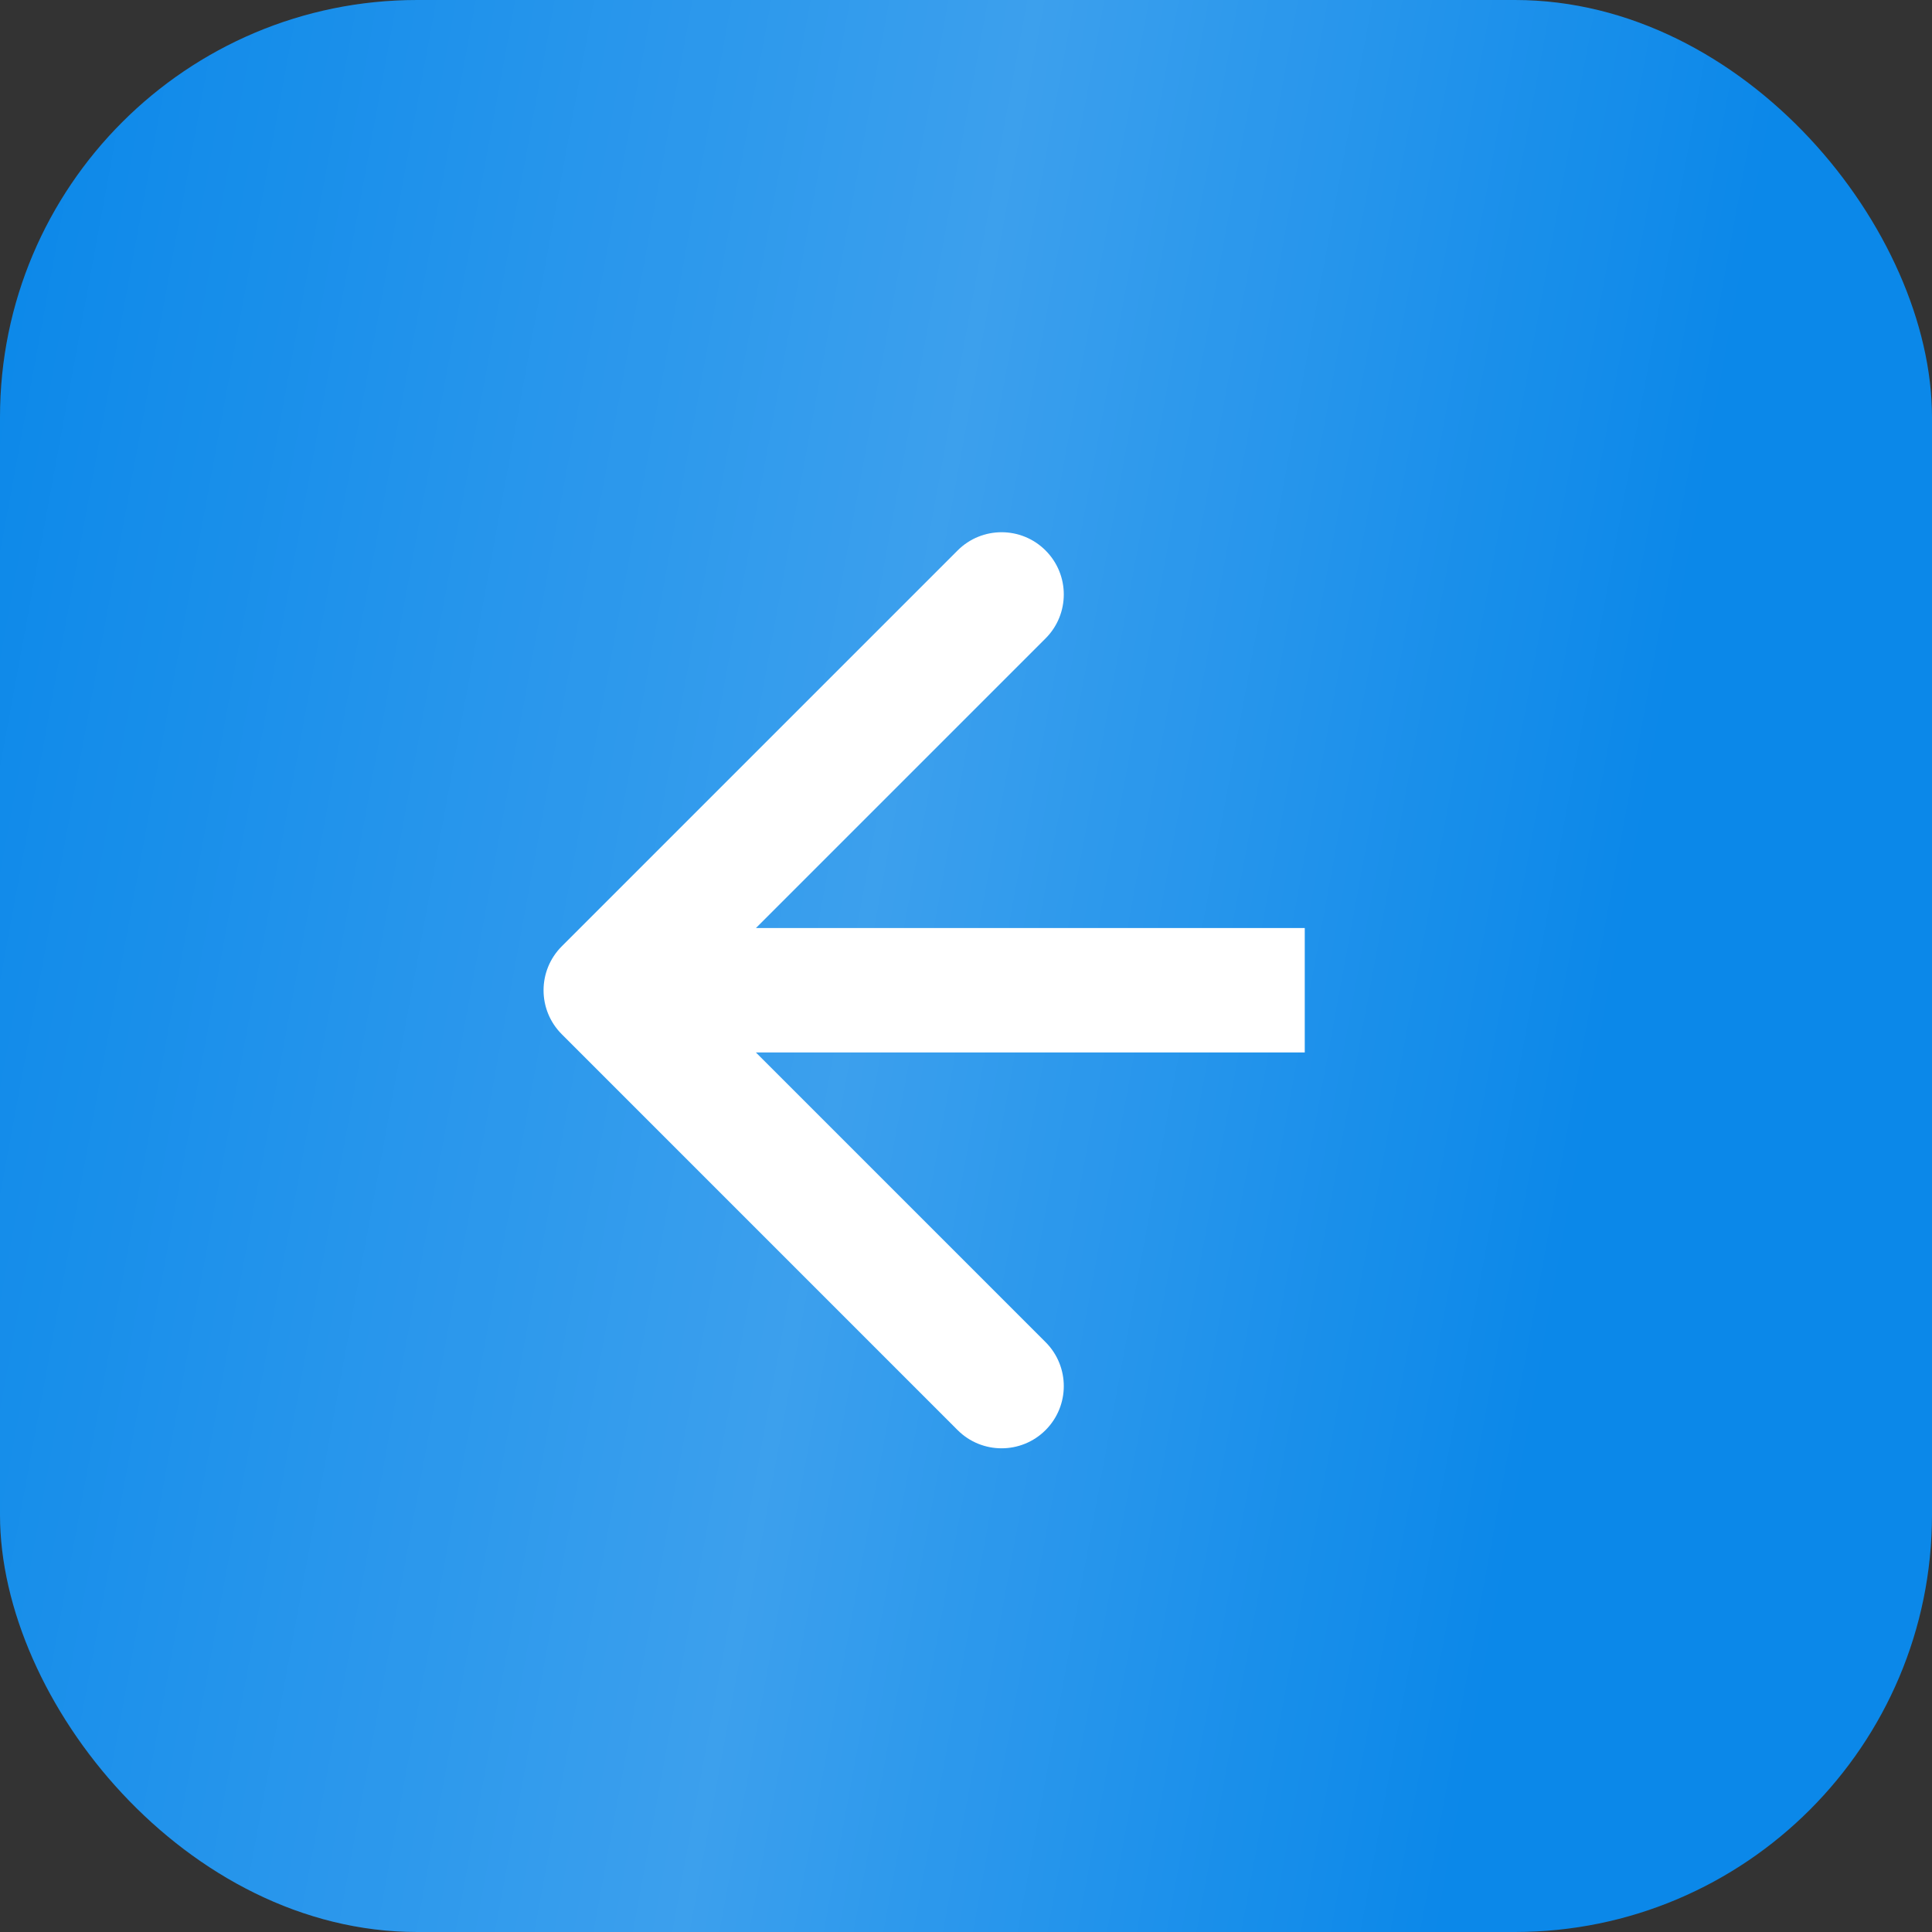
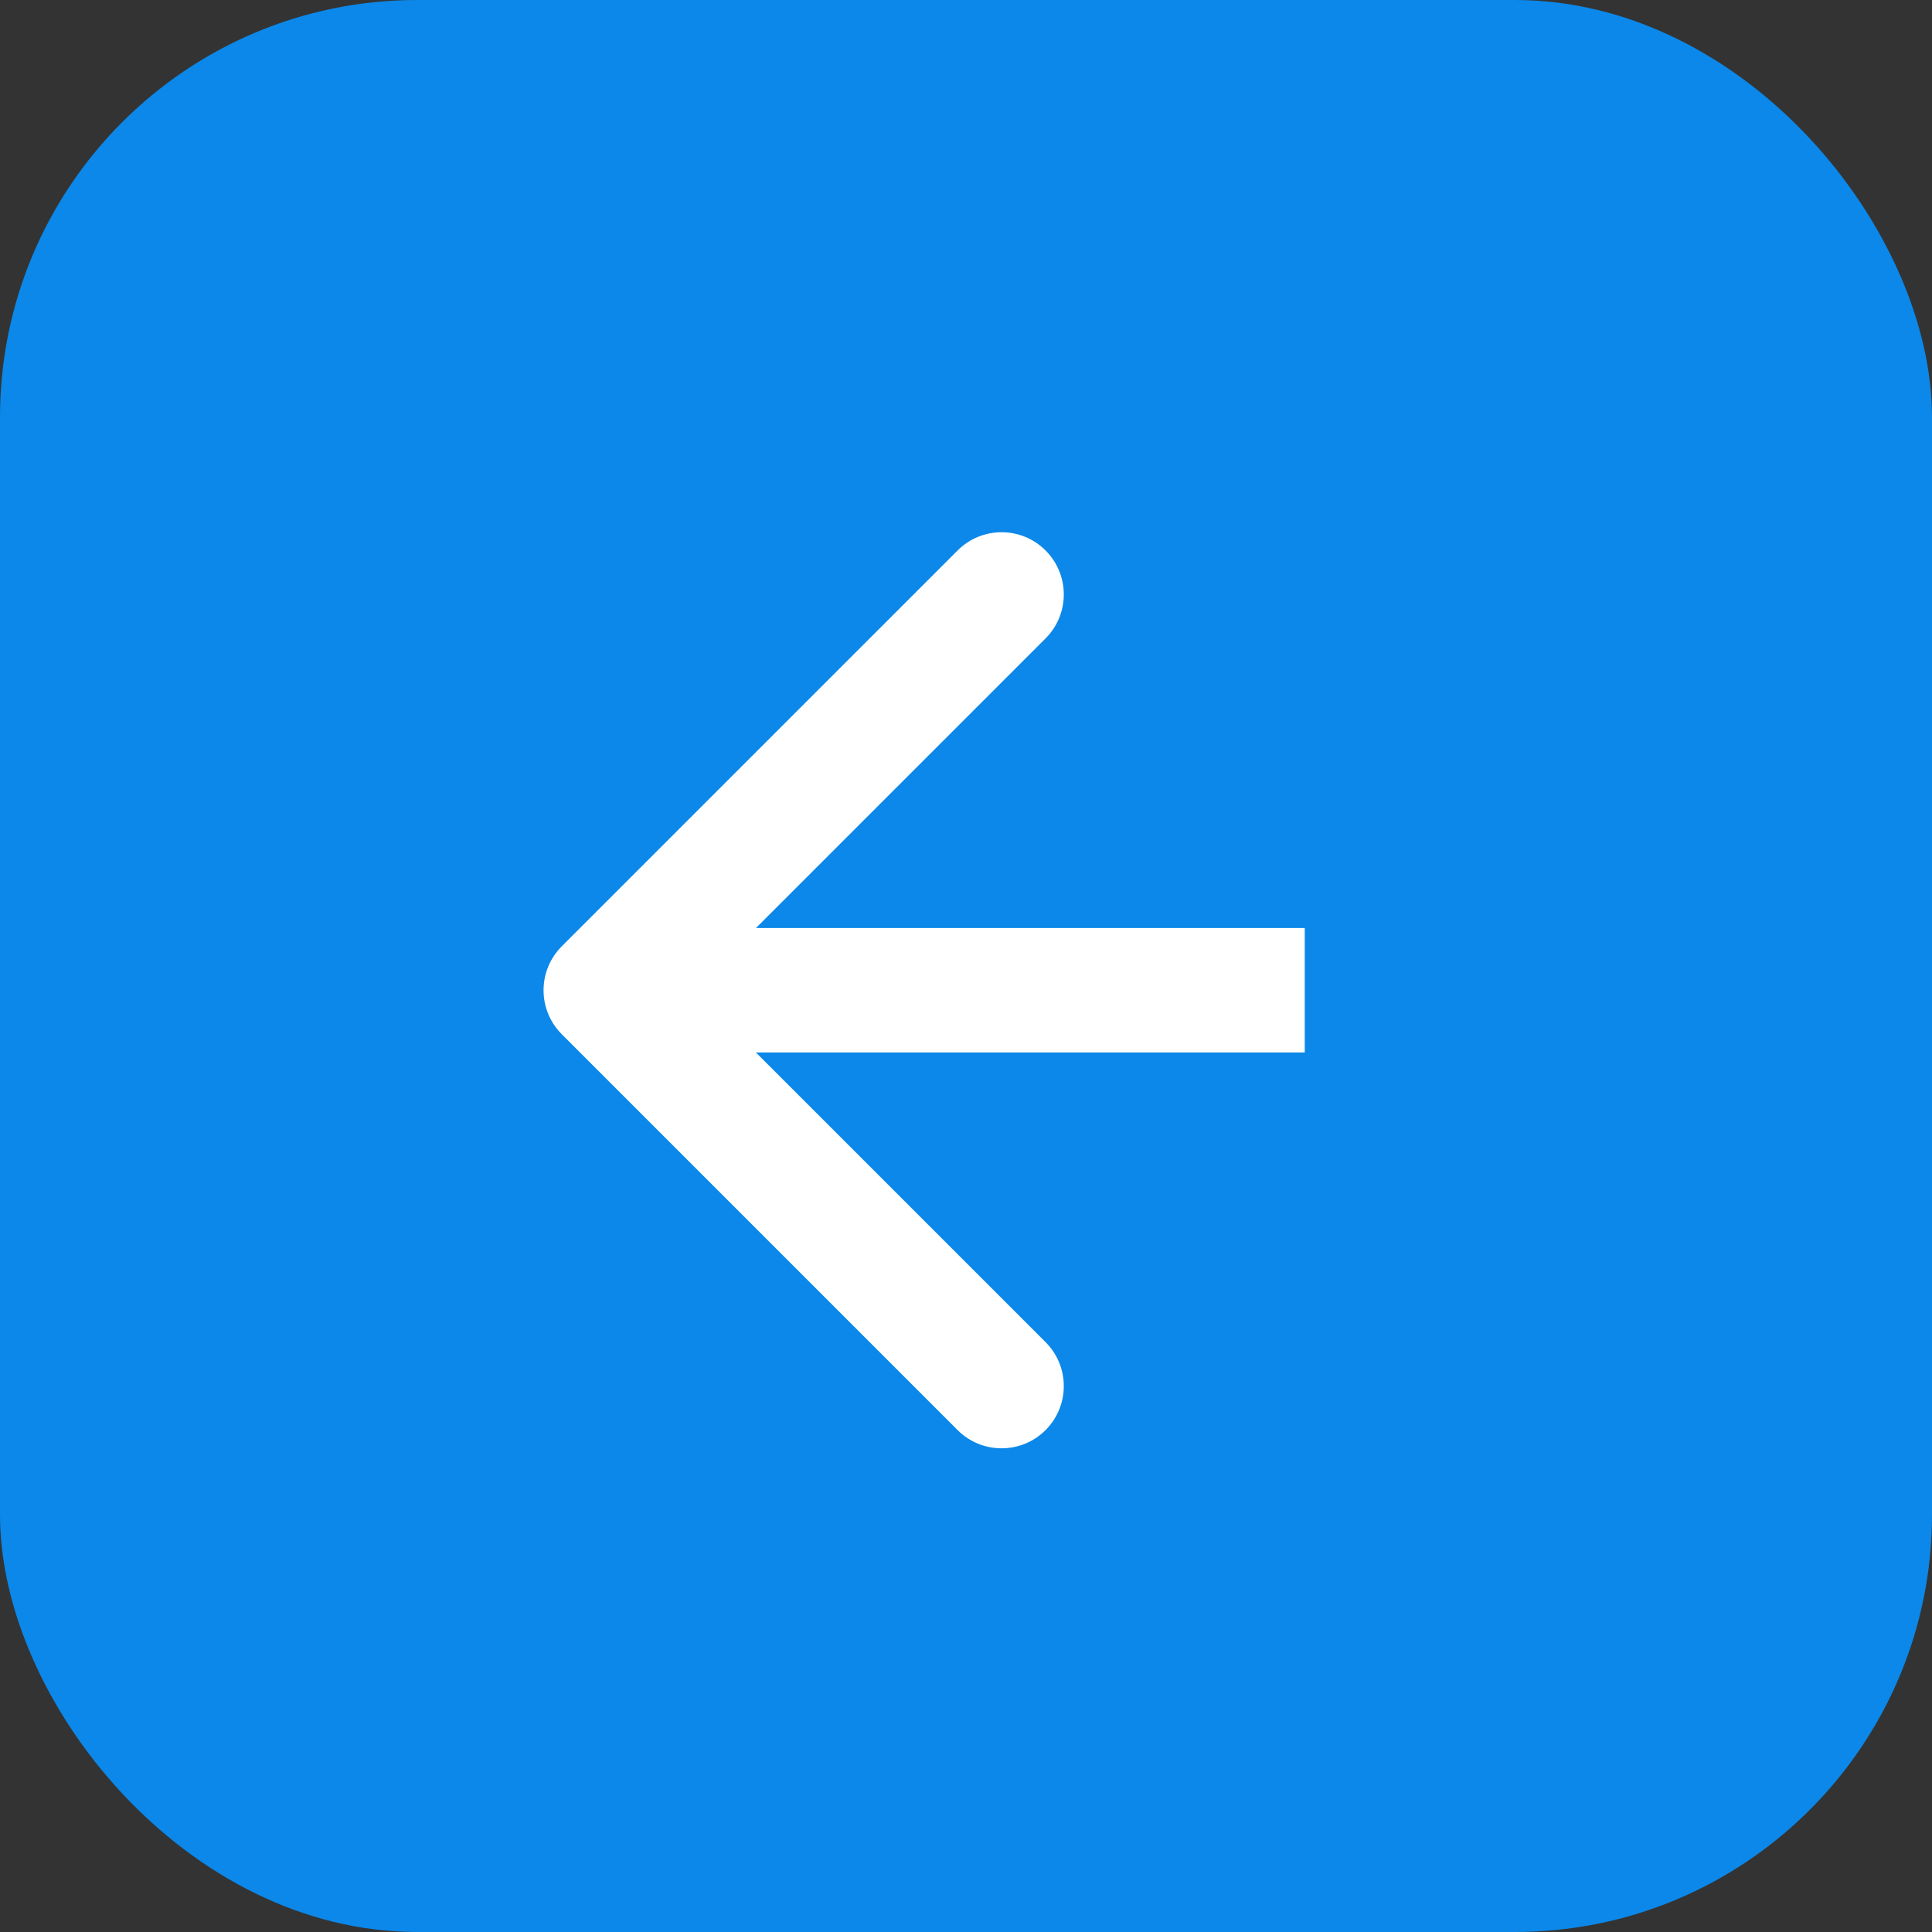
<svg xmlns="http://www.w3.org/2000/svg" width="50" height="50" viewBox="0 0 50 50" fill="none">
  <rect x="0" y="0" width="50" height="50" fill="#333333" stroke="none" />
  <rect width="50" height="50" rx="10.796" fill="#0B88E9" />
-   <rect width="50" height="50" rx="10.796" fill="url(#paint0_linear_226_3)" fill-opacity="0.2" />
  <path d="M14.539 24.49C13.91 25.119 13.91 26.138 14.539 26.766L24.783 37.011C25.411 37.639 26.431 37.639 27.059 37.011C27.688 36.382 27.688 35.363 27.059 34.734L17.953 25.628L27.059 16.522C27.688 15.894 27.688 14.874 27.059 14.246C26.431 13.617 25.411 13.617 24.783 14.246L14.539 24.49ZM33.767 24.018L15.677 24.018V27.238L33.767 27.238V24.018Z" fill="white" />
  <defs>
    <linearGradient id="paint0_linear_226_3" x1="3.469" y1="-14.312" x2="52.79" y2="-5.246" gradientUnits="userSpaceOnUse">
      <stop stop-color="white" stop-opacity="0" />
      <stop offset="0.51" stop-color="white" />
      <stop offset="0.896" stop-color="white" stop-opacity="0" />
    </linearGradient>
  </defs>
</svg>